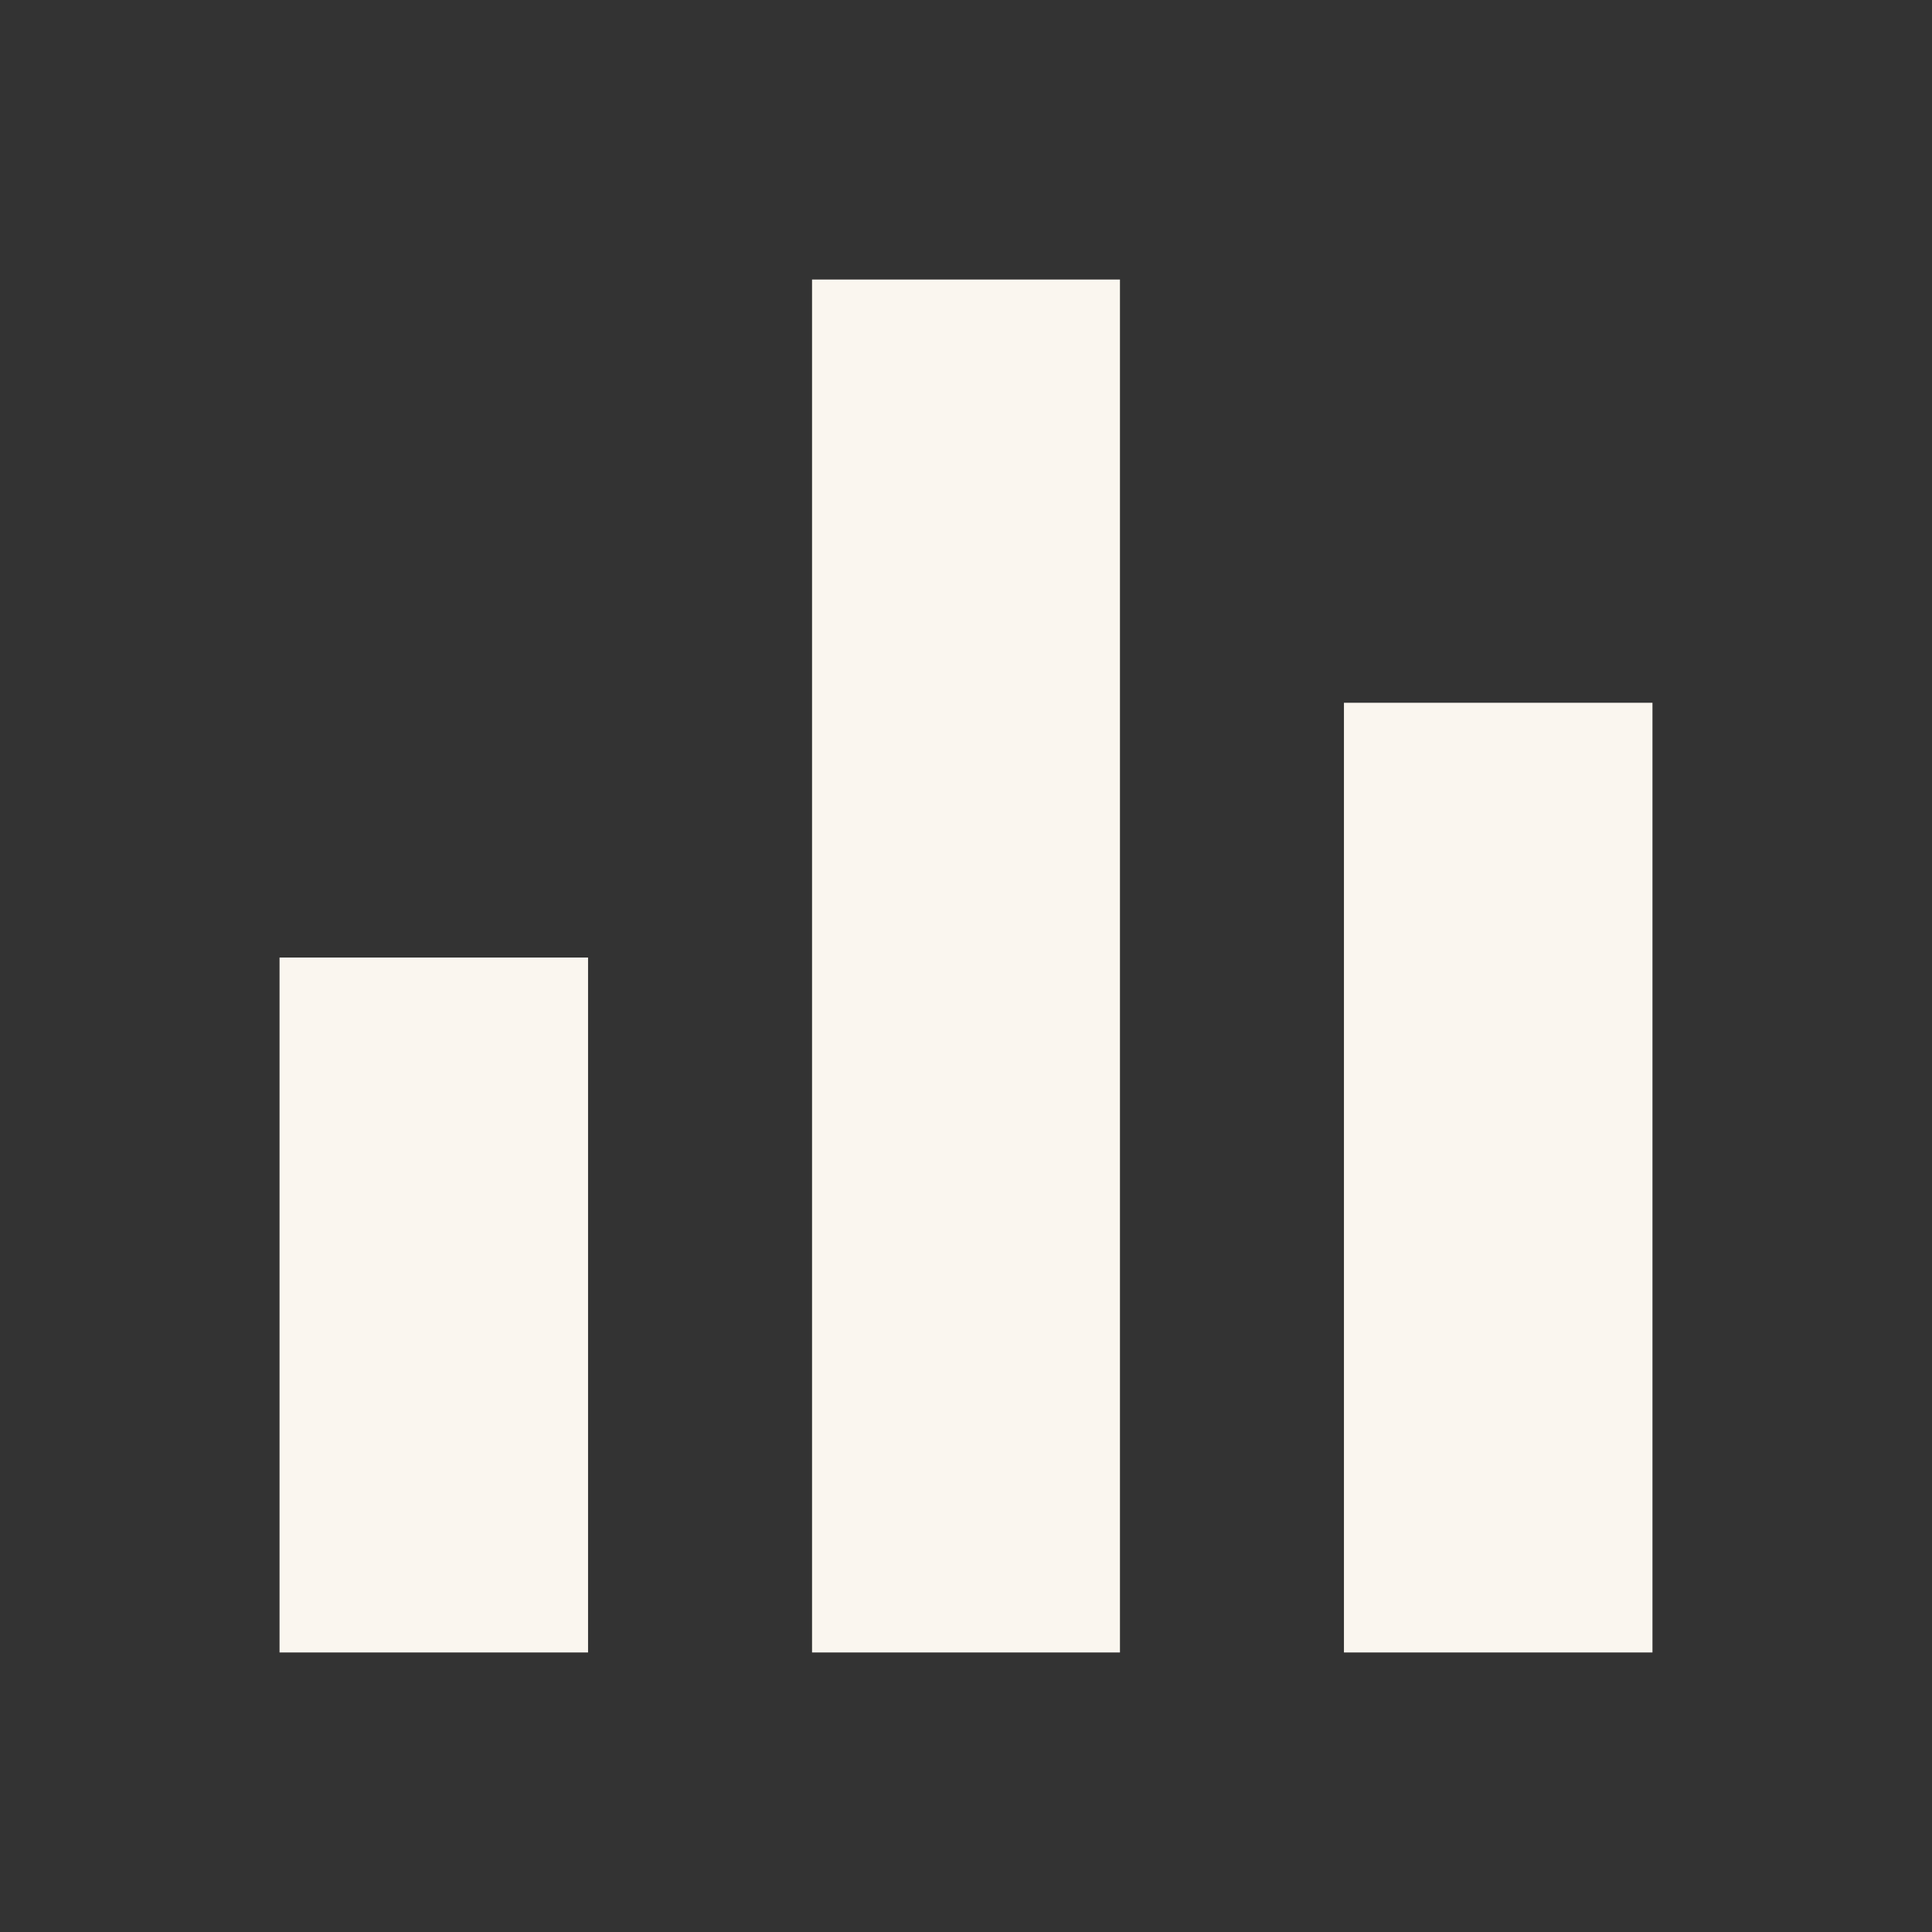
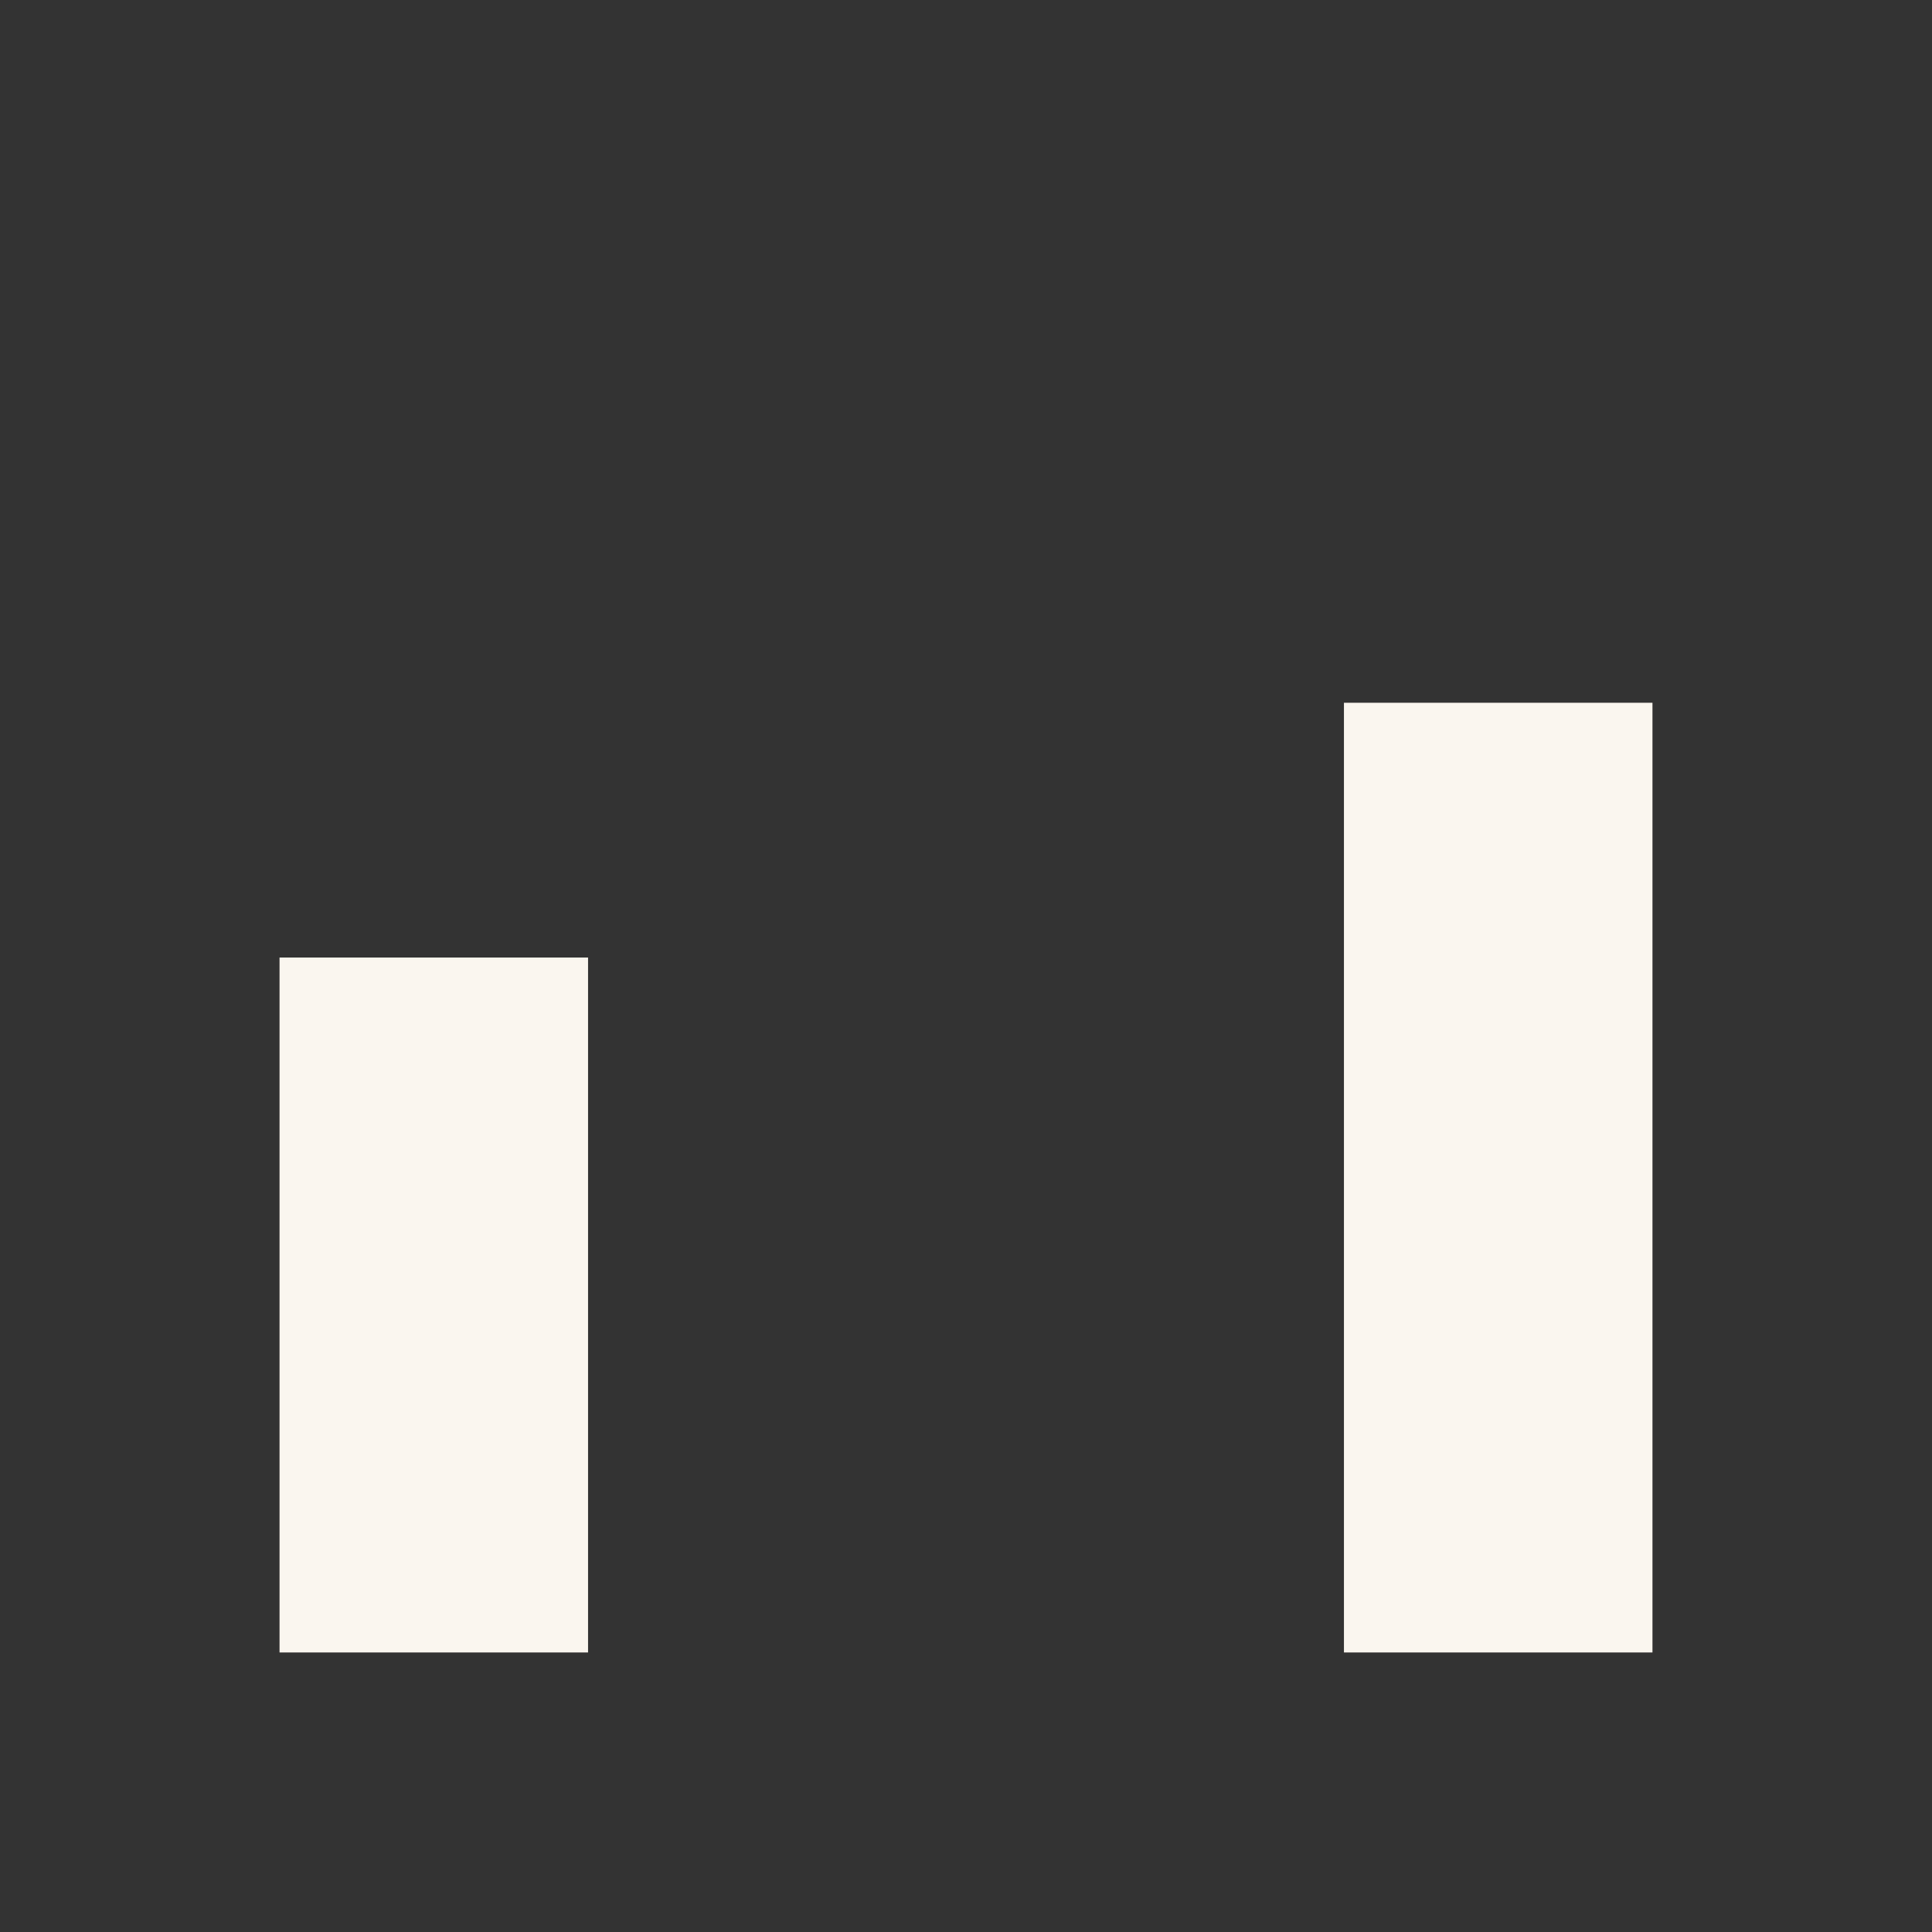
<svg xmlns="http://www.w3.org/2000/svg" id="Layer_1" viewBox="0 0 32 32">
  <rect x="0" y="0" width="32" height="32" fill="#333333" stroke="none" />
  <defs>
    <style>.cls-1{fill:#faf6ef;}</style>
  </defs>
-   <path class="cls-1" d="m4.63,27.37v-11.51h5.11v11.51h-5.11Zm8.82,0V4.63h5.1v22.74h-5.1Zm8.81,0v-15.73h5.11v15.73h-5.11Z" />
+   <path class="cls-1" d="m4.63,27.37v-11.51h5.11v11.51h-5.11Zm8.82,0V4.63v22.74h-5.1Zm8.81,0v-15.73h5.11v15.73h-5.11Z" />
</svg>